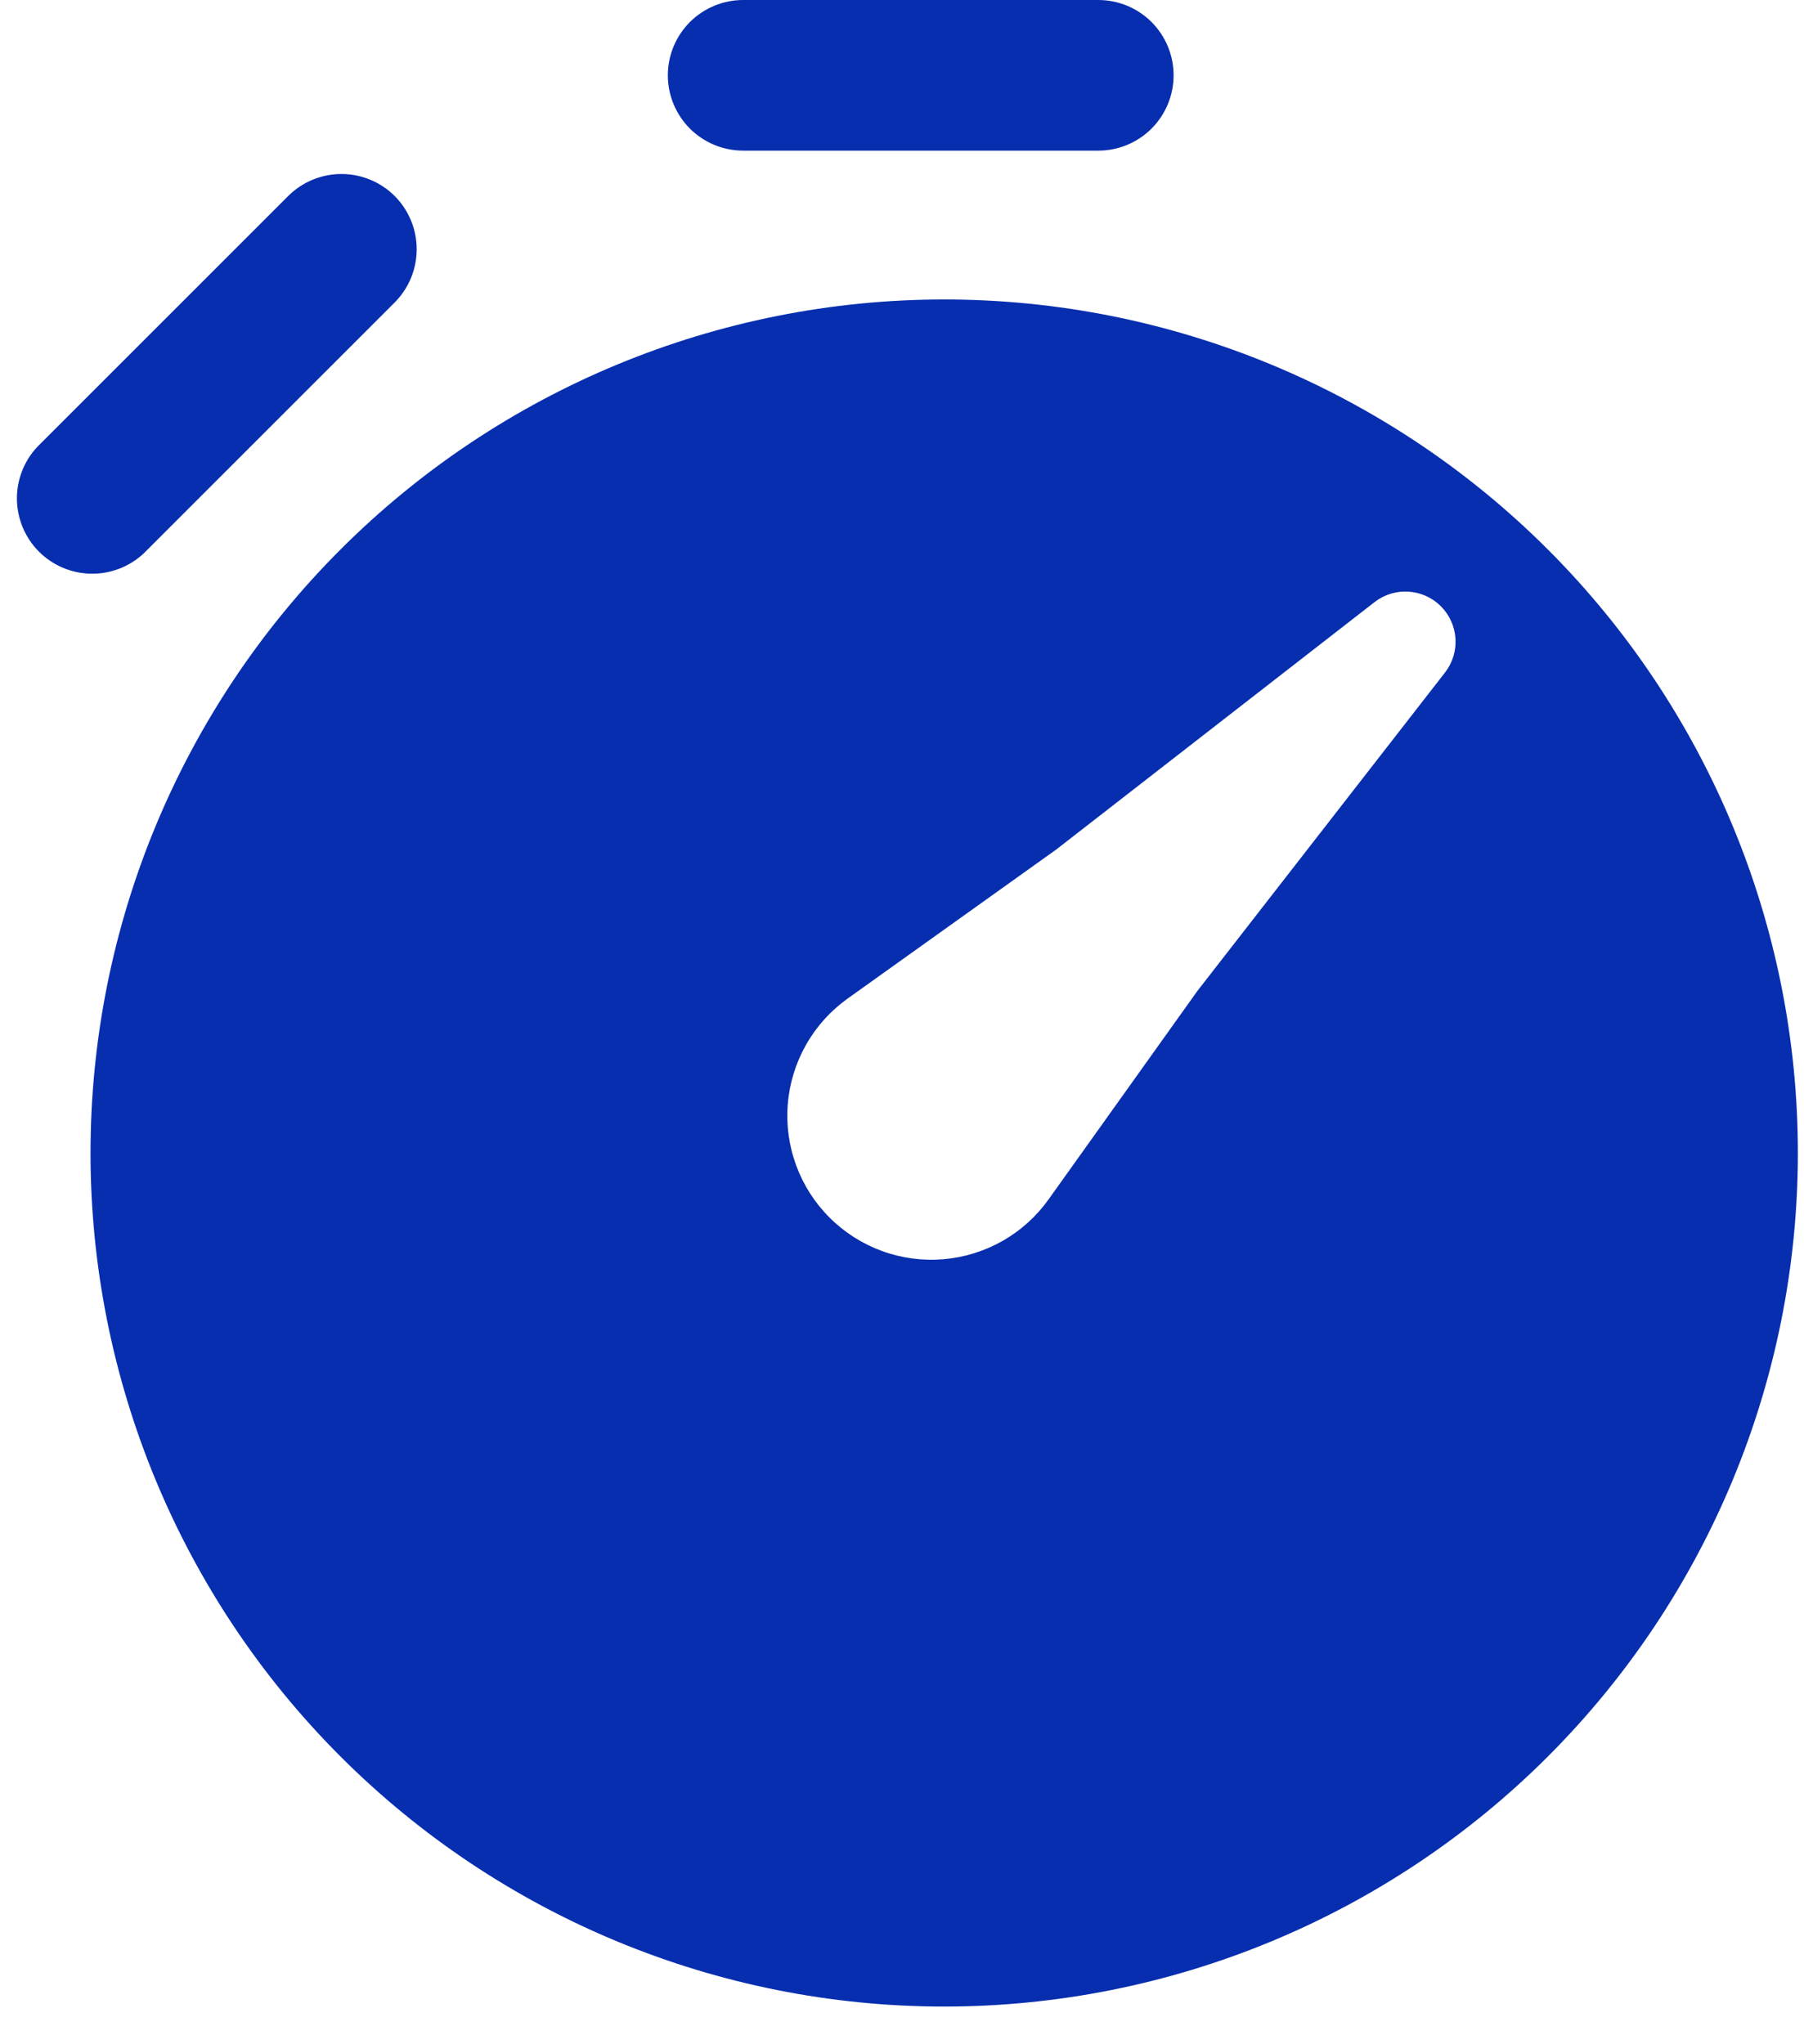
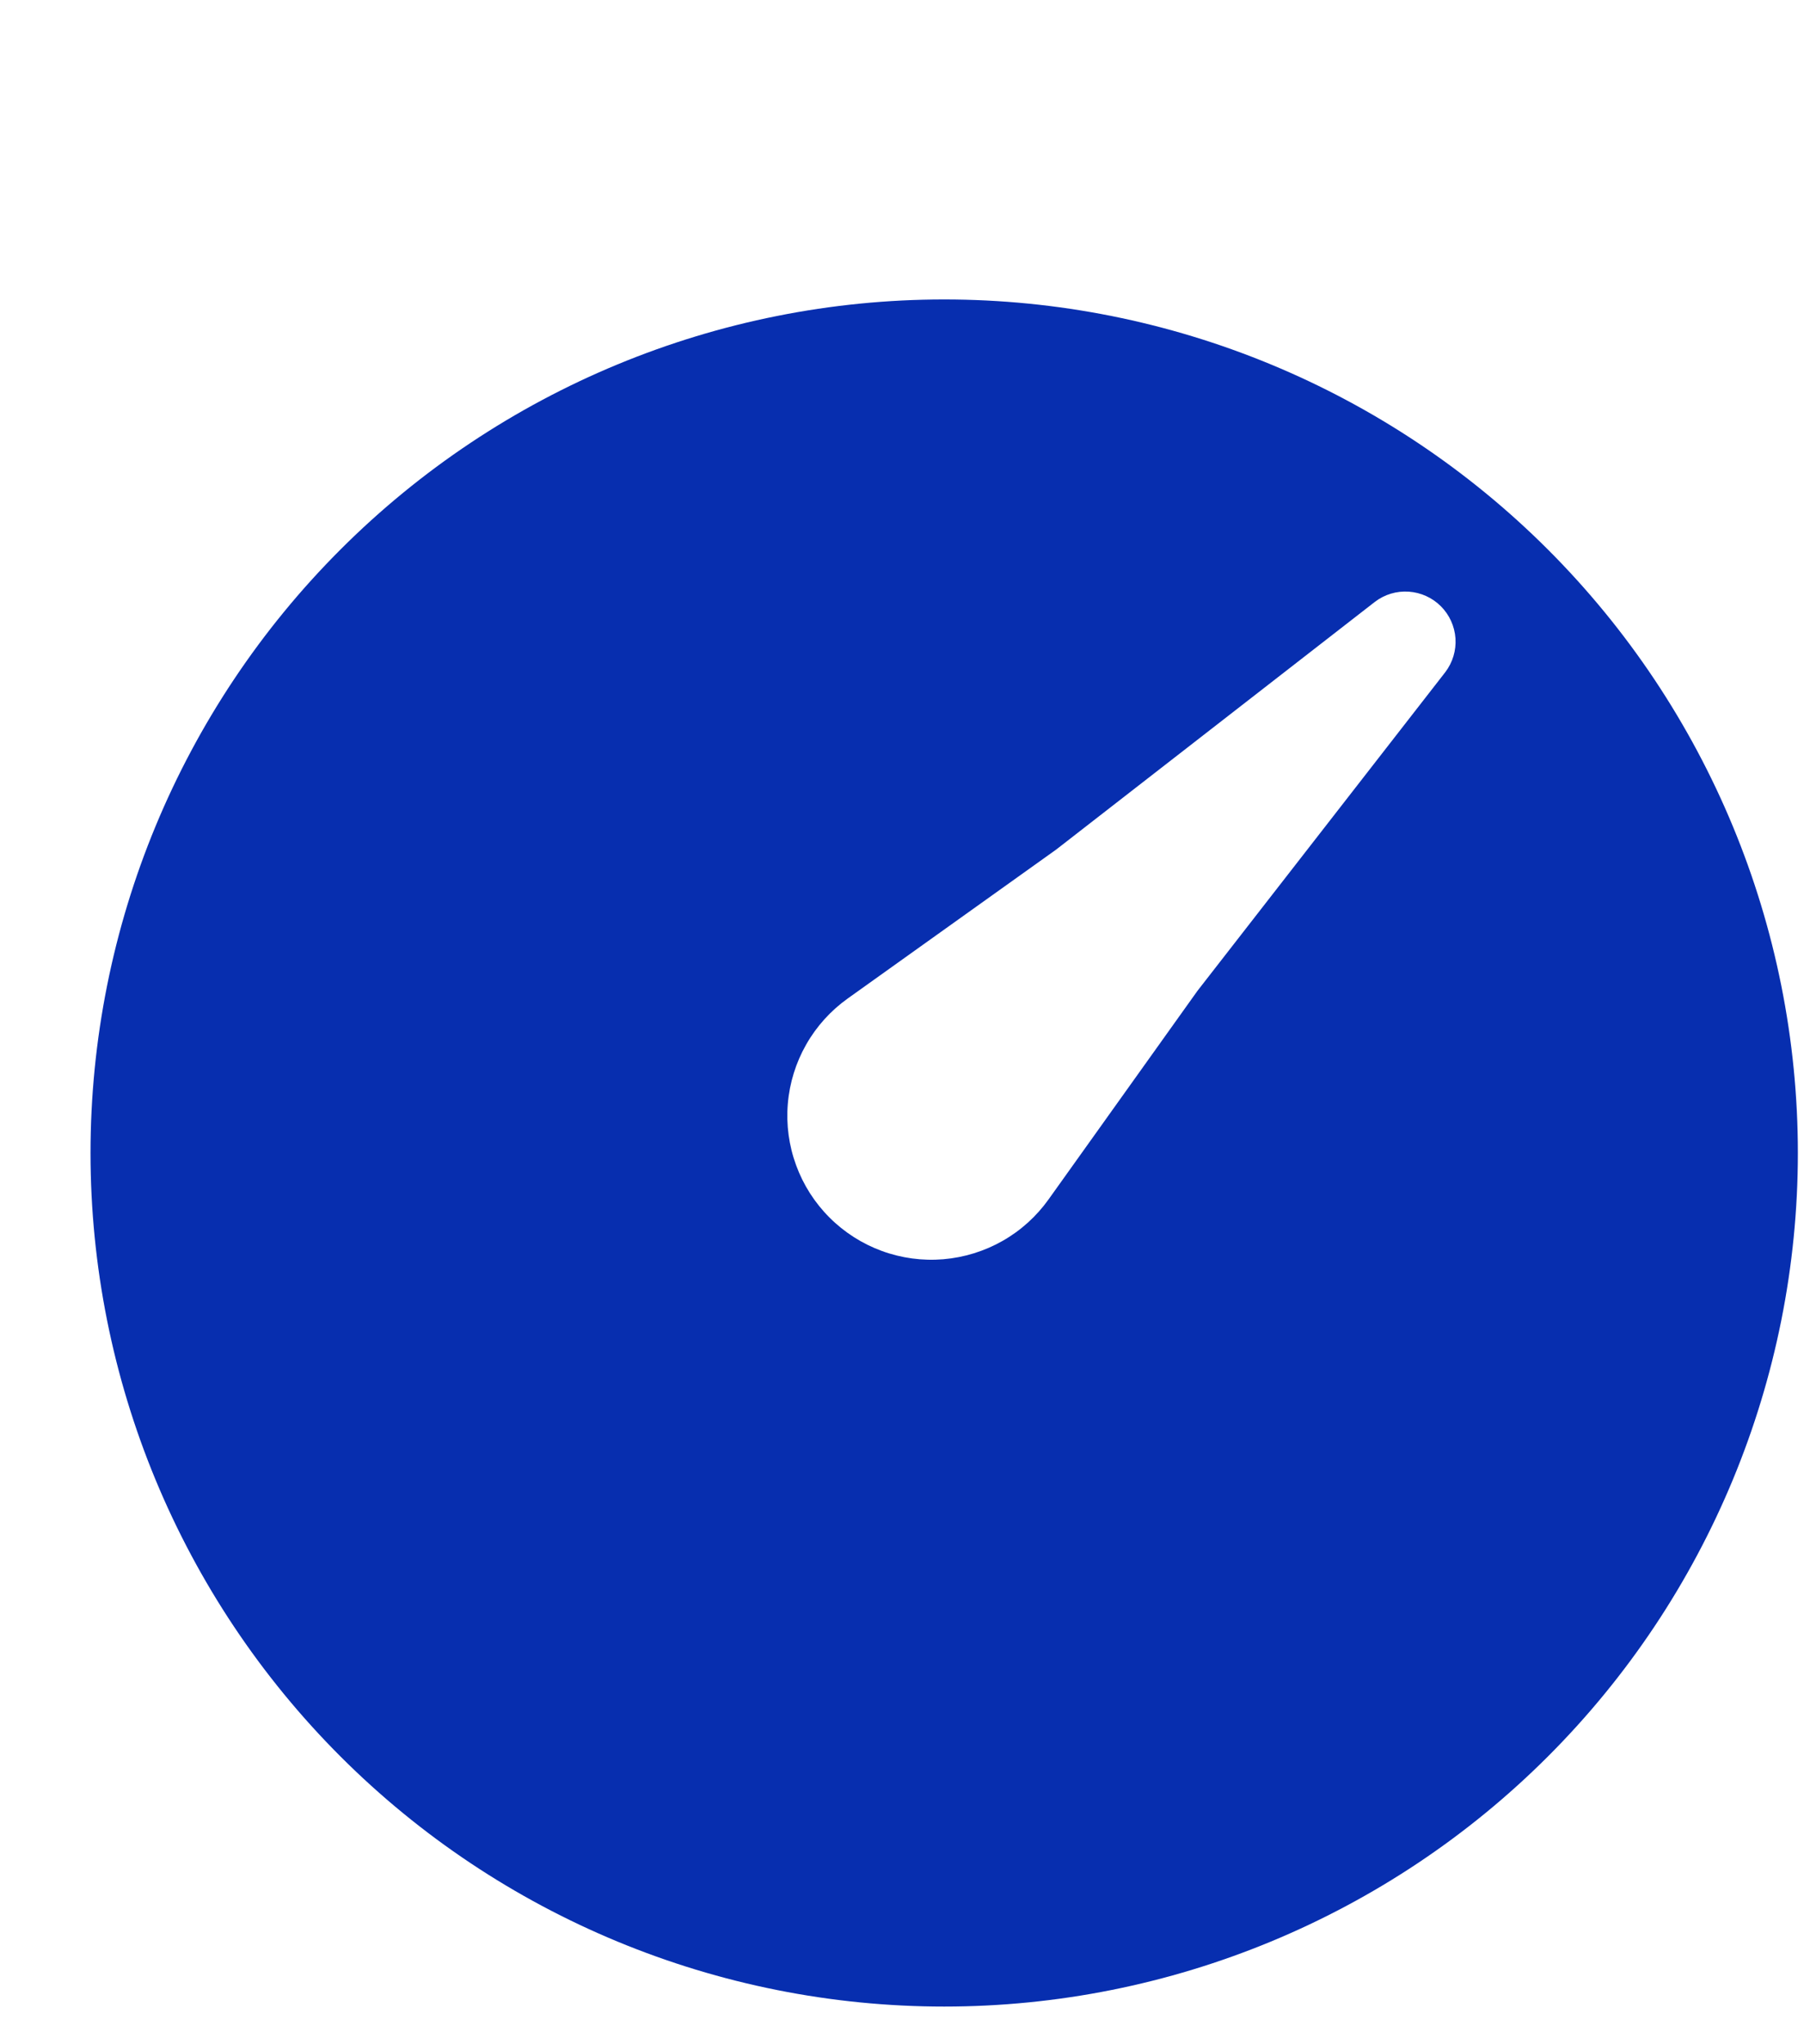
<svg xmlns="http://www.w3.org/2000/svg" width="45" height="51" viewBox="0 0 45 51" fill="none">
-   <path d="M18.538 3.758C18.04 3.758 17.562 3.56 17.209 3.208C16.857 2.855 16.659 2.377 16.659 1.879C16.659 1.381 16.857 0.903 17.209 0.55C17.562 0.198 18.04 0 18.538 0H27.396C27.895 0 28.373 0.198 28.725 0.55C29.077 0.903 29.275 1.381 29.275 1.879C29.275 2.377 29.077 2.855 28.725 3.208C28.373 3.56 27.895 3.758 27.396 3.758H18.538ZM9.845 4.89C10.197 5.243 10.394 5.72 10.394 6.218C10.394 6.716 10.197 7.193 9.845 7.546L3.582 13.809C3.226 14.141 2.754 14.321 2.268 14.313C1.781 14.304 1.316 14.107 0.972 13.763C0.628 13.419 0.431 12.954 0.422 12.467C0.414 11.981 0.594 11.509 0.926 11.153L7.189 4.89C7.542 4.538 8.019 4.341 8.517 4.341C9.015 4.341 9.492 4.538 9.845 4.89Z" fill="#072EAF" />
  <path fill-rule="evenodd" clip-rule="evenodd" d="M23.552 7.471C17.905 7.471 12.488 9.714 8.495 13.708C4.501 17.701 2.258 23.118 2.258 28.765C2.258 34.413 4.501 39.829 8.495 43.823C12.488 47.816 17.905 50.06 23.552 50.06C29.2 50.06 34.616 47.816 38.61 43.823C42.603 39.829 44.847 34.413 44.847 28.765C44.847 23.118 42.603 17.701 38.61 13.708C34.616 9.714 29.2 7.471 23.552 7.471ZM36.053 16.768C36.236 16.527 36.326 16.228 36.306 15.926C36.285 15.624 36.156 15.339 35.942 15.125C35.728 14.911 35.444 14.782 35.142 14.761C34.84 14.74 34.541 14.829 34.3 15.012L26.346 21.195L21.147 24.91C20.722 25.213 20.368 25.605 20.11 26.059C19.852 26.512 19.695 27.017 19.652 27.537C19.608 28.058 19.679 28.581 19.859 29.071C20.038 29.562 20.323 30.007 20.692 30.376C21.061 30.745 21.506 31.029 21.996 31.209C22.487 31.389 23.01 31.459 23.53 31.416C24.051 31.372 24.555 31.216 25.009 30.958C25.463 30.7 25.855 30.346 26.158 29.92L29.87 24.72L36.053 16.768Z" fill="#072EAF" />
</svg>